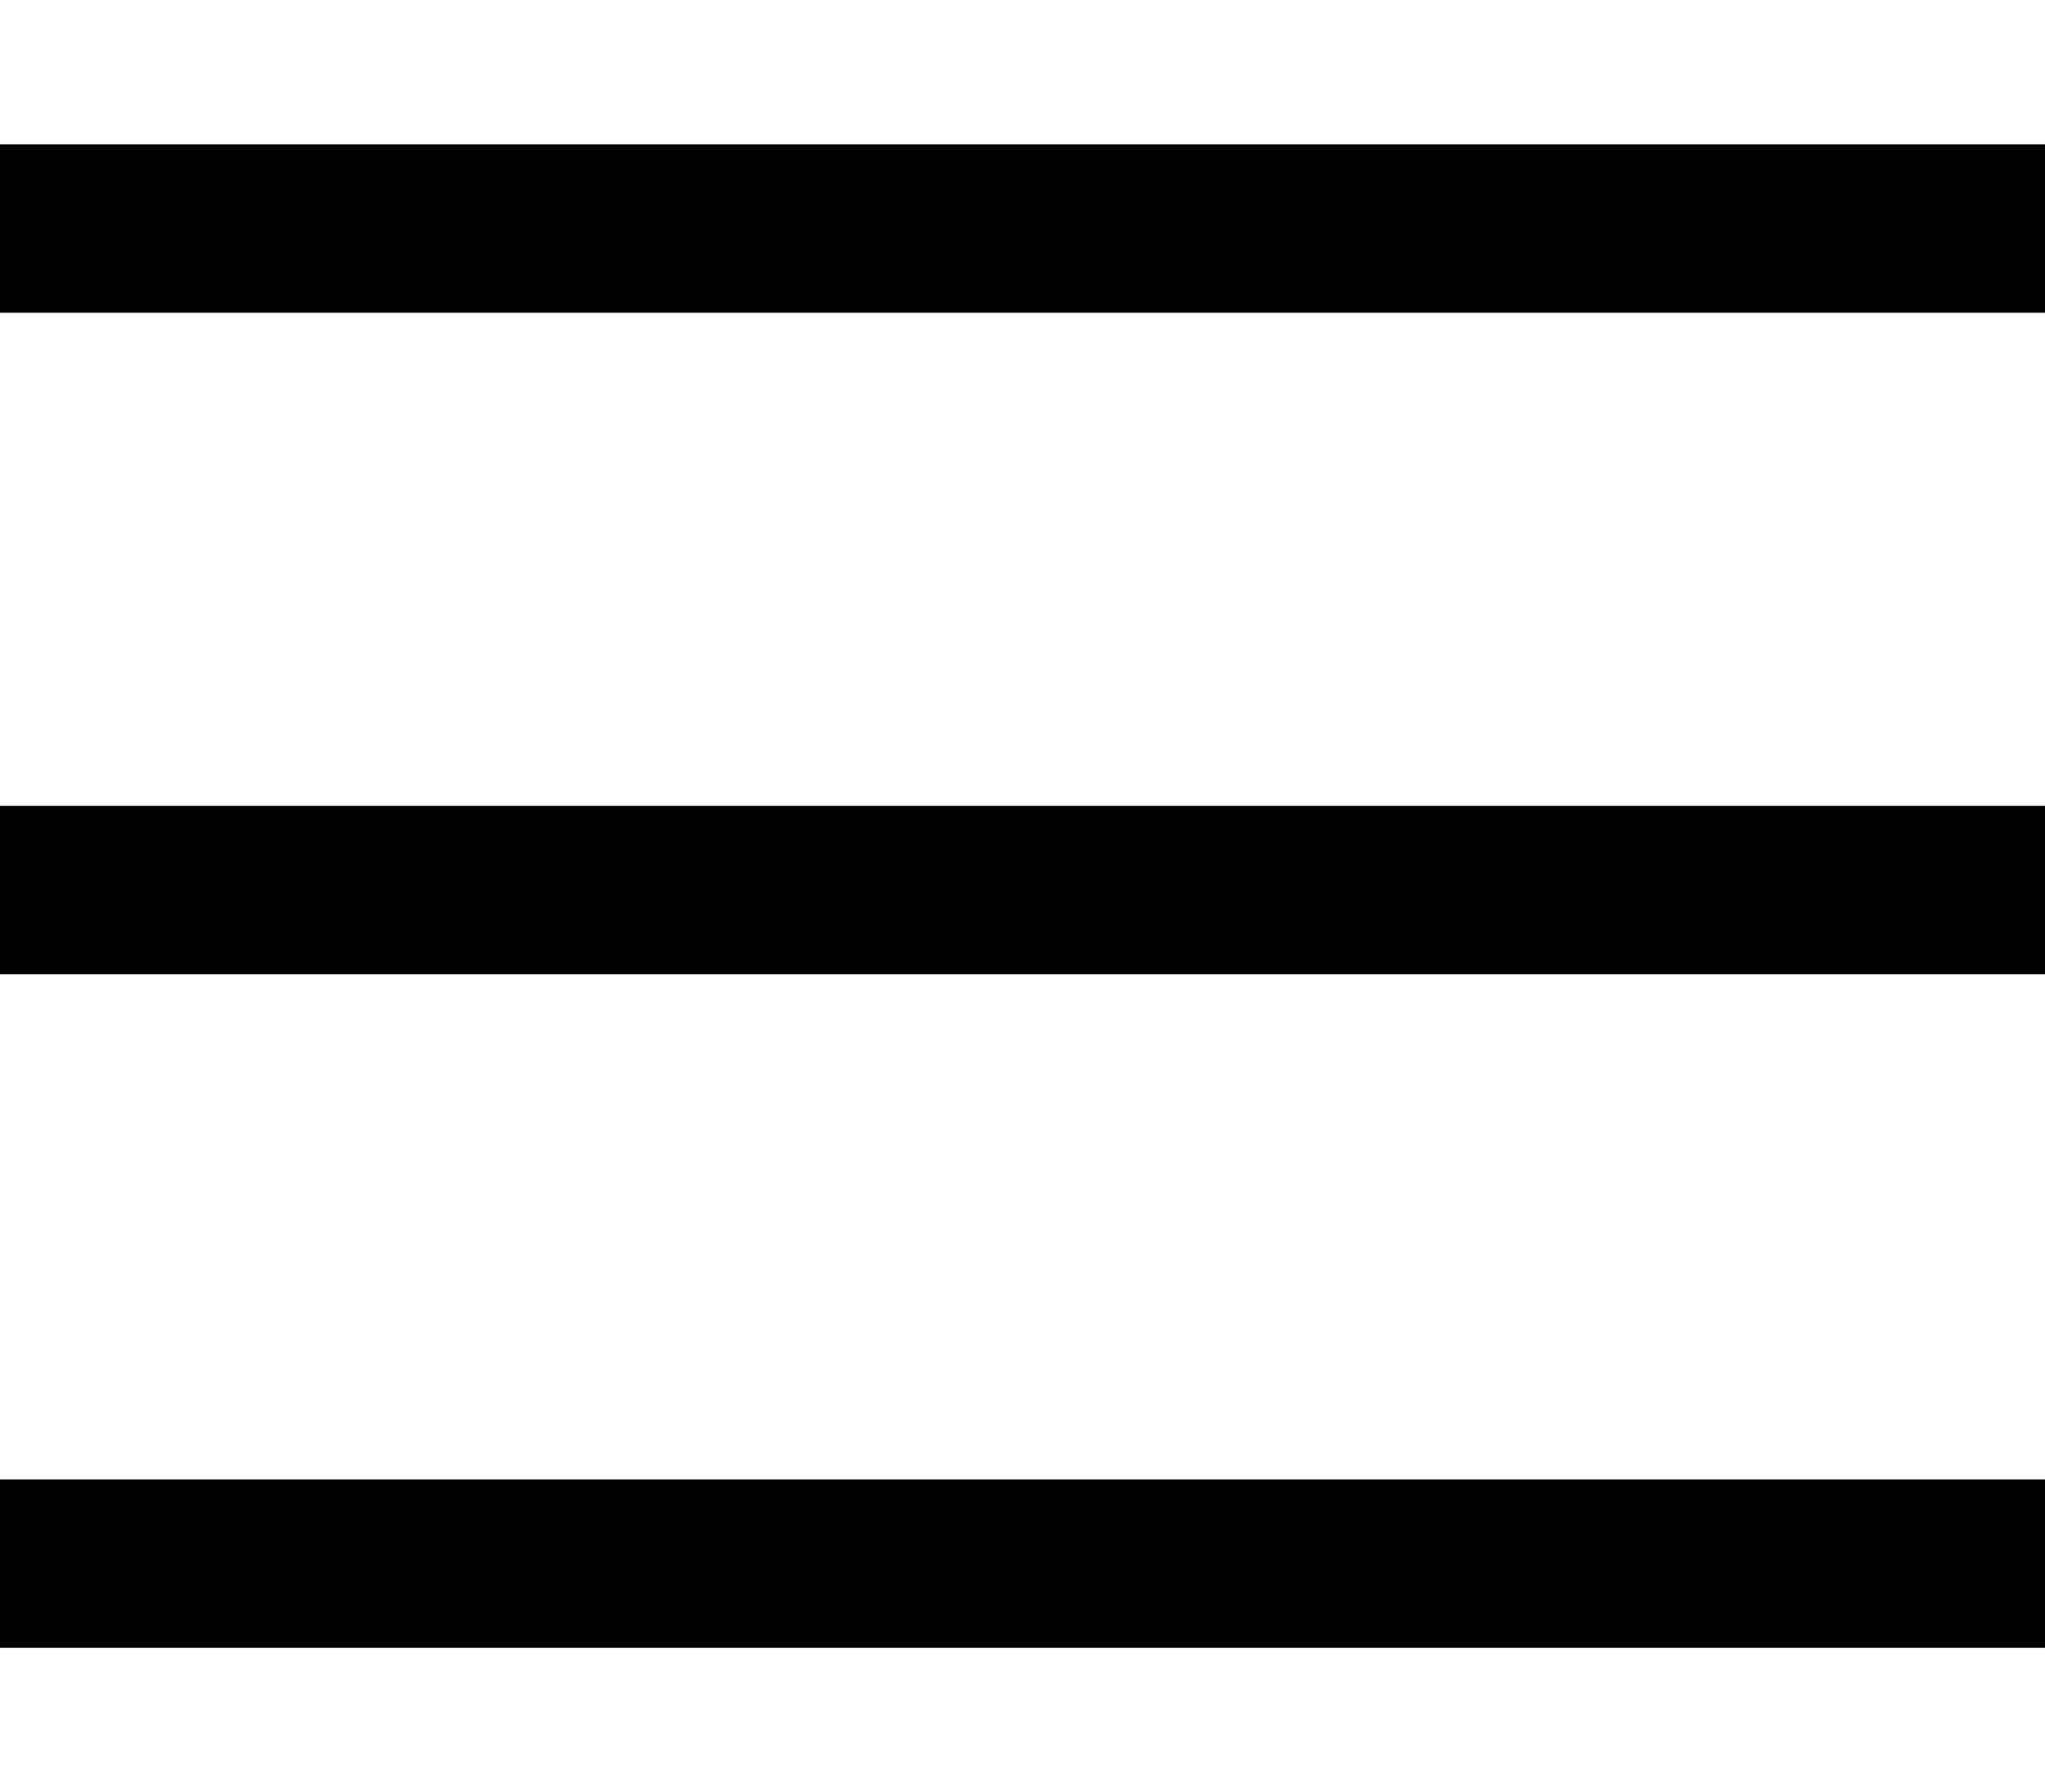
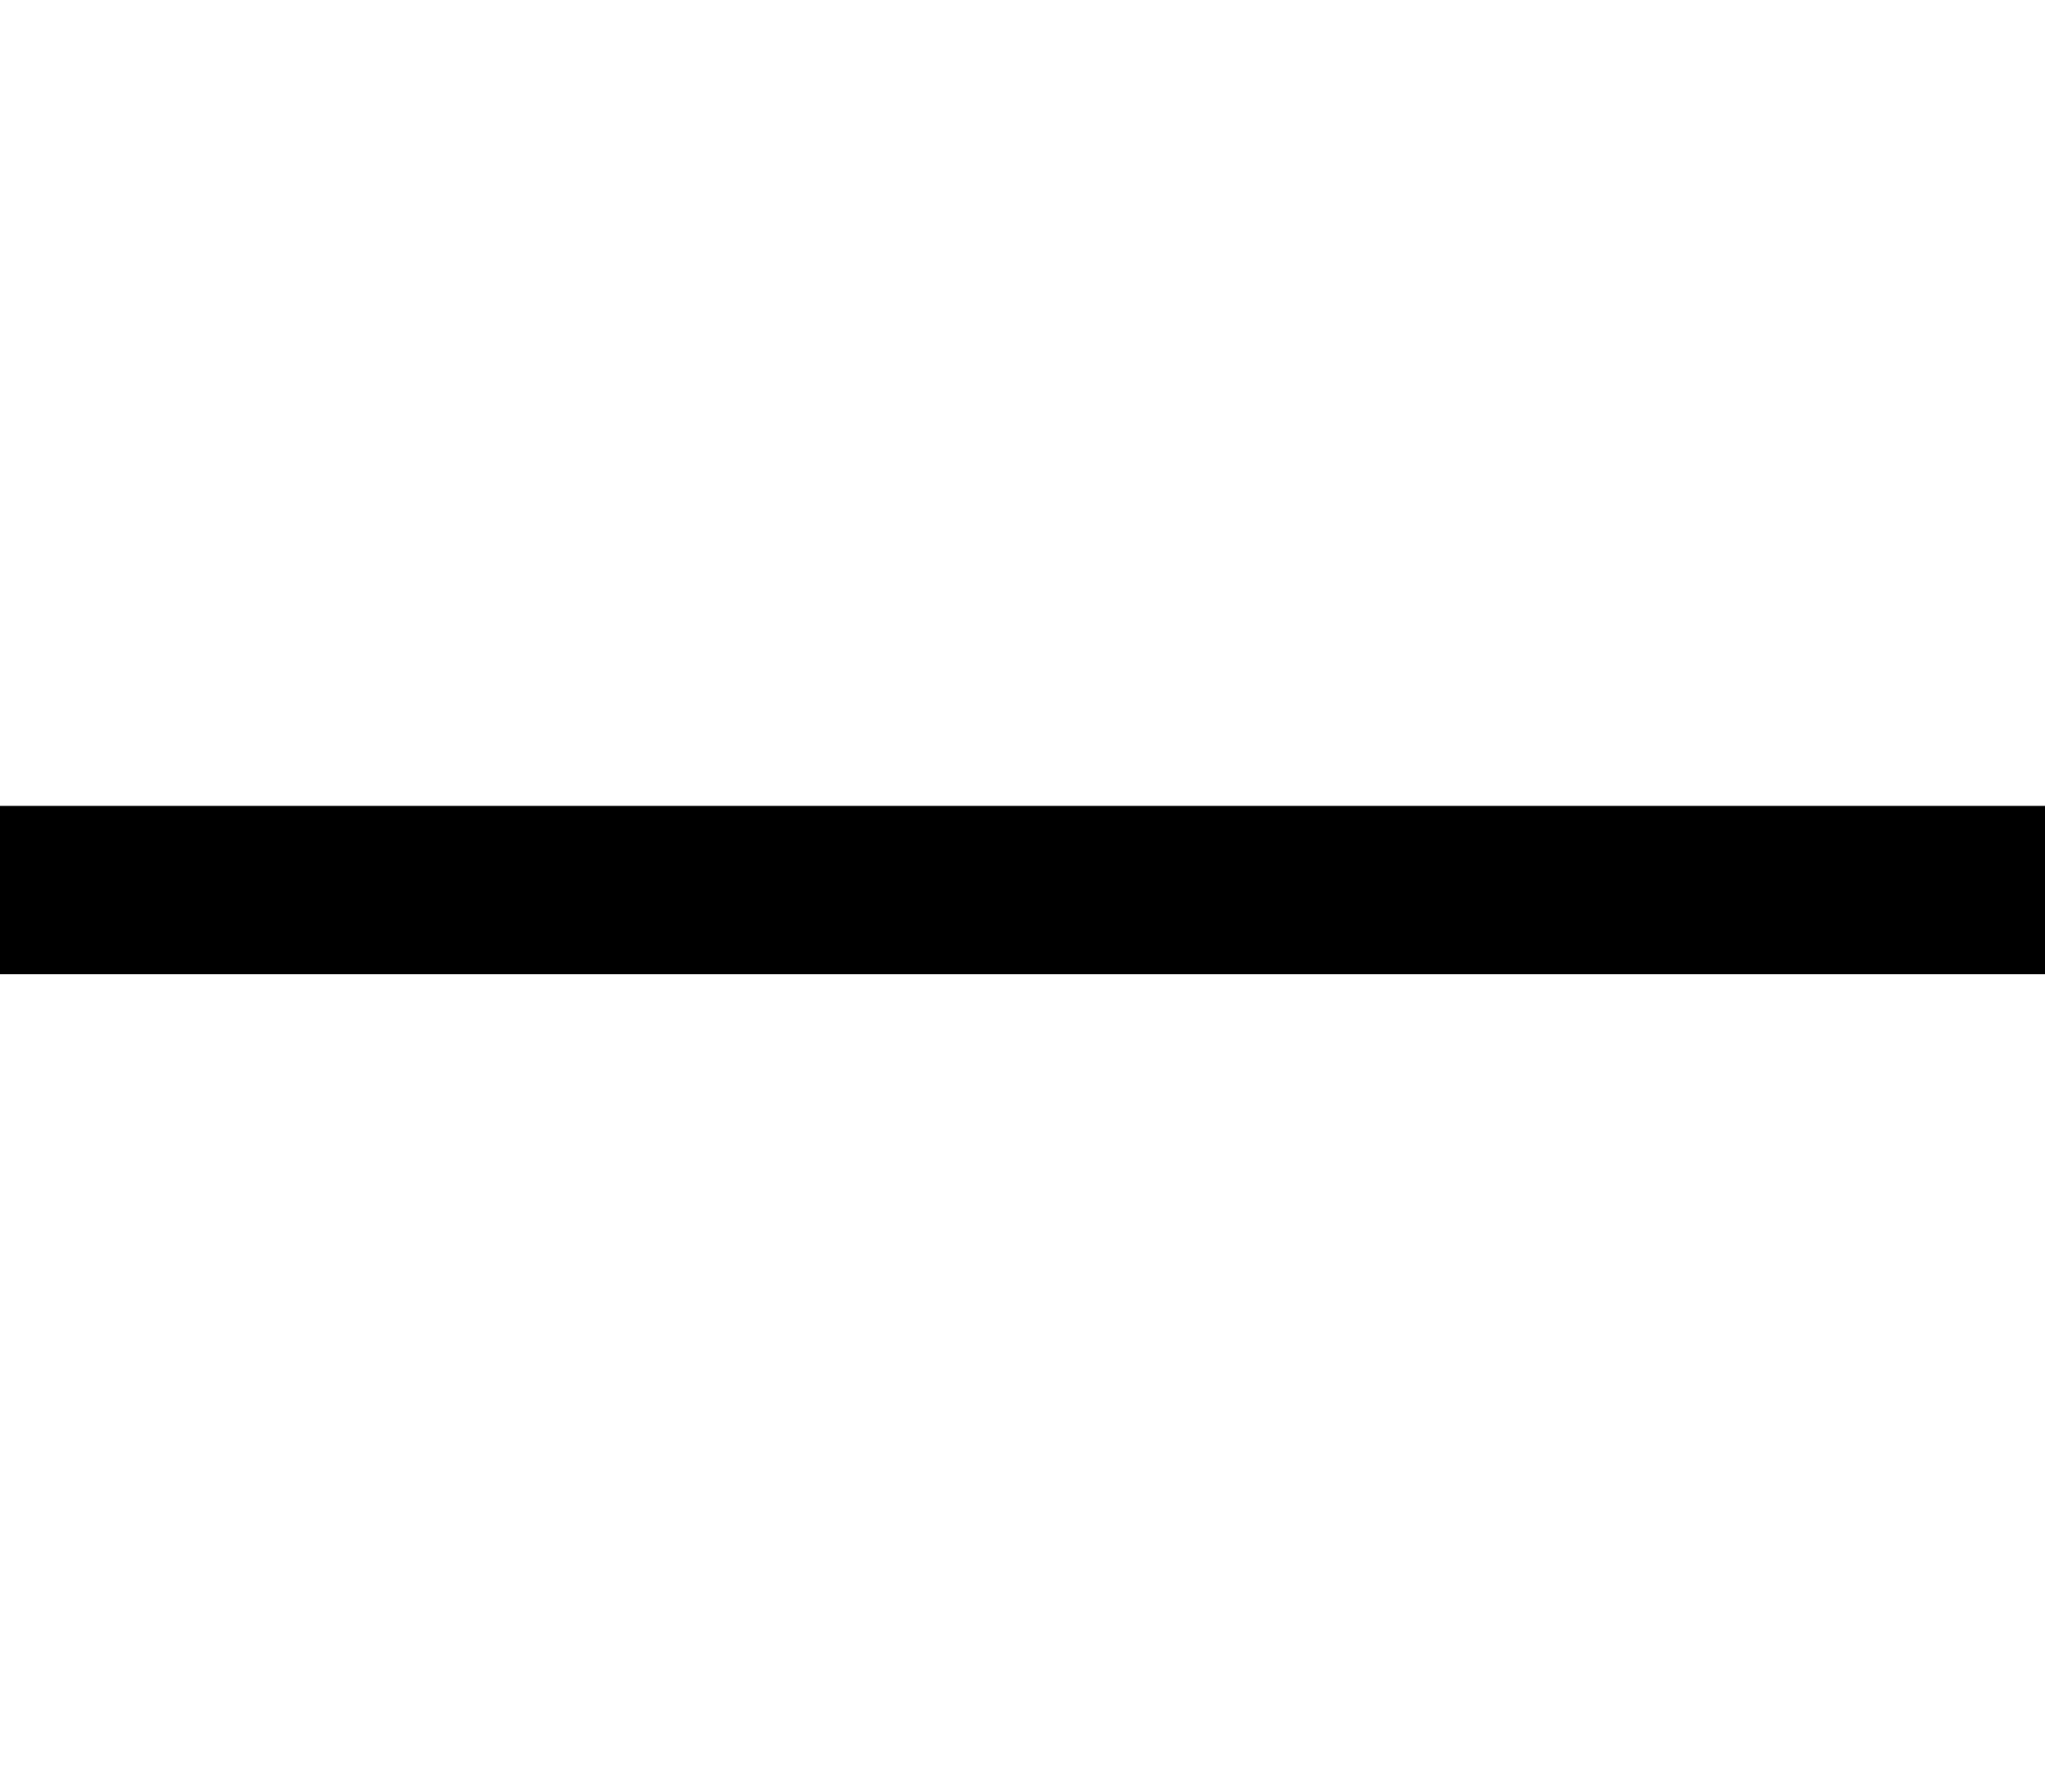
<svg xmlns="http://www.w3.org/2000/svg" id="Слой_1" x="0px" y="0px" viewBox="0 0 17 14.9" style="enable-background:new 0 0 17 14.9;" xml:space="preserve">
  <style type="text/css"> .st0{fill:#FFFFFF;} .st1{fill:#A0A0A0;} .st2{fill:none;stroke:#000000;stroke-width:0.5;stroke-miterlimit:10;} .st3{clip-path:url(#SVGID_2_);} </style>
  <g>
-     <rect y="1.2" width="17" height="1.4" />
    <rect y="6.7" width="17" height="1.4" />
-     <rect y="12.3" width="17" height="1.4" />
  </g>
</svg>